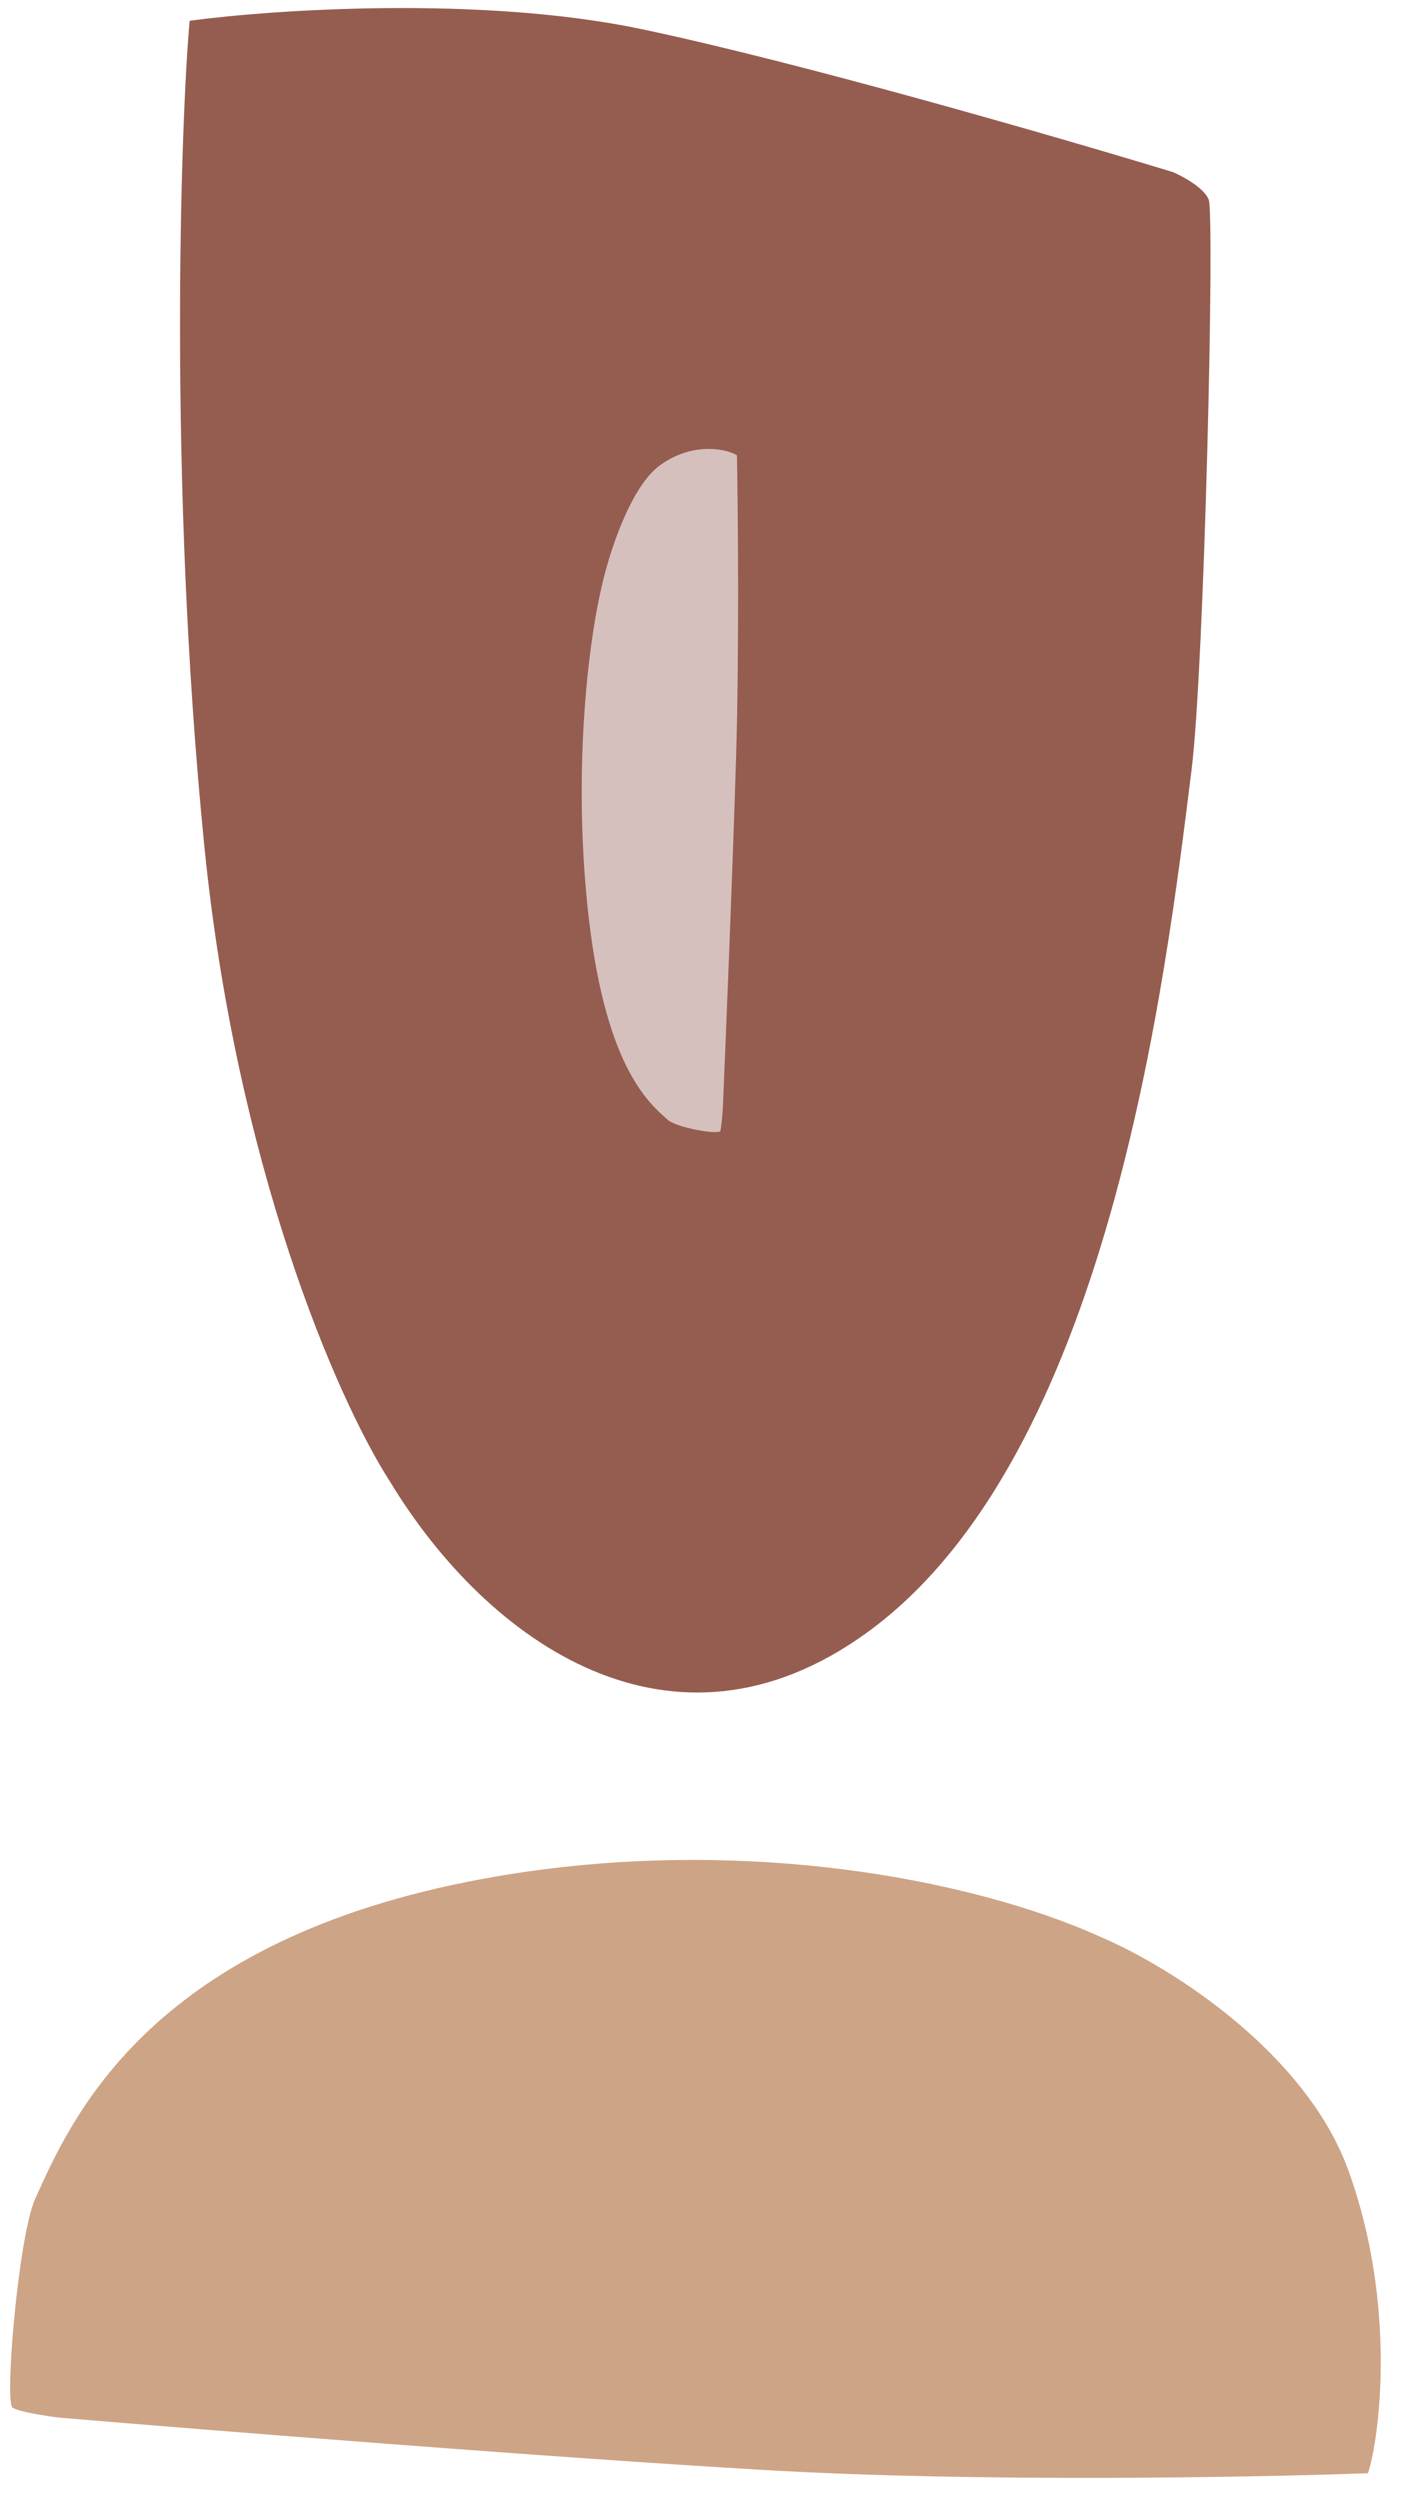
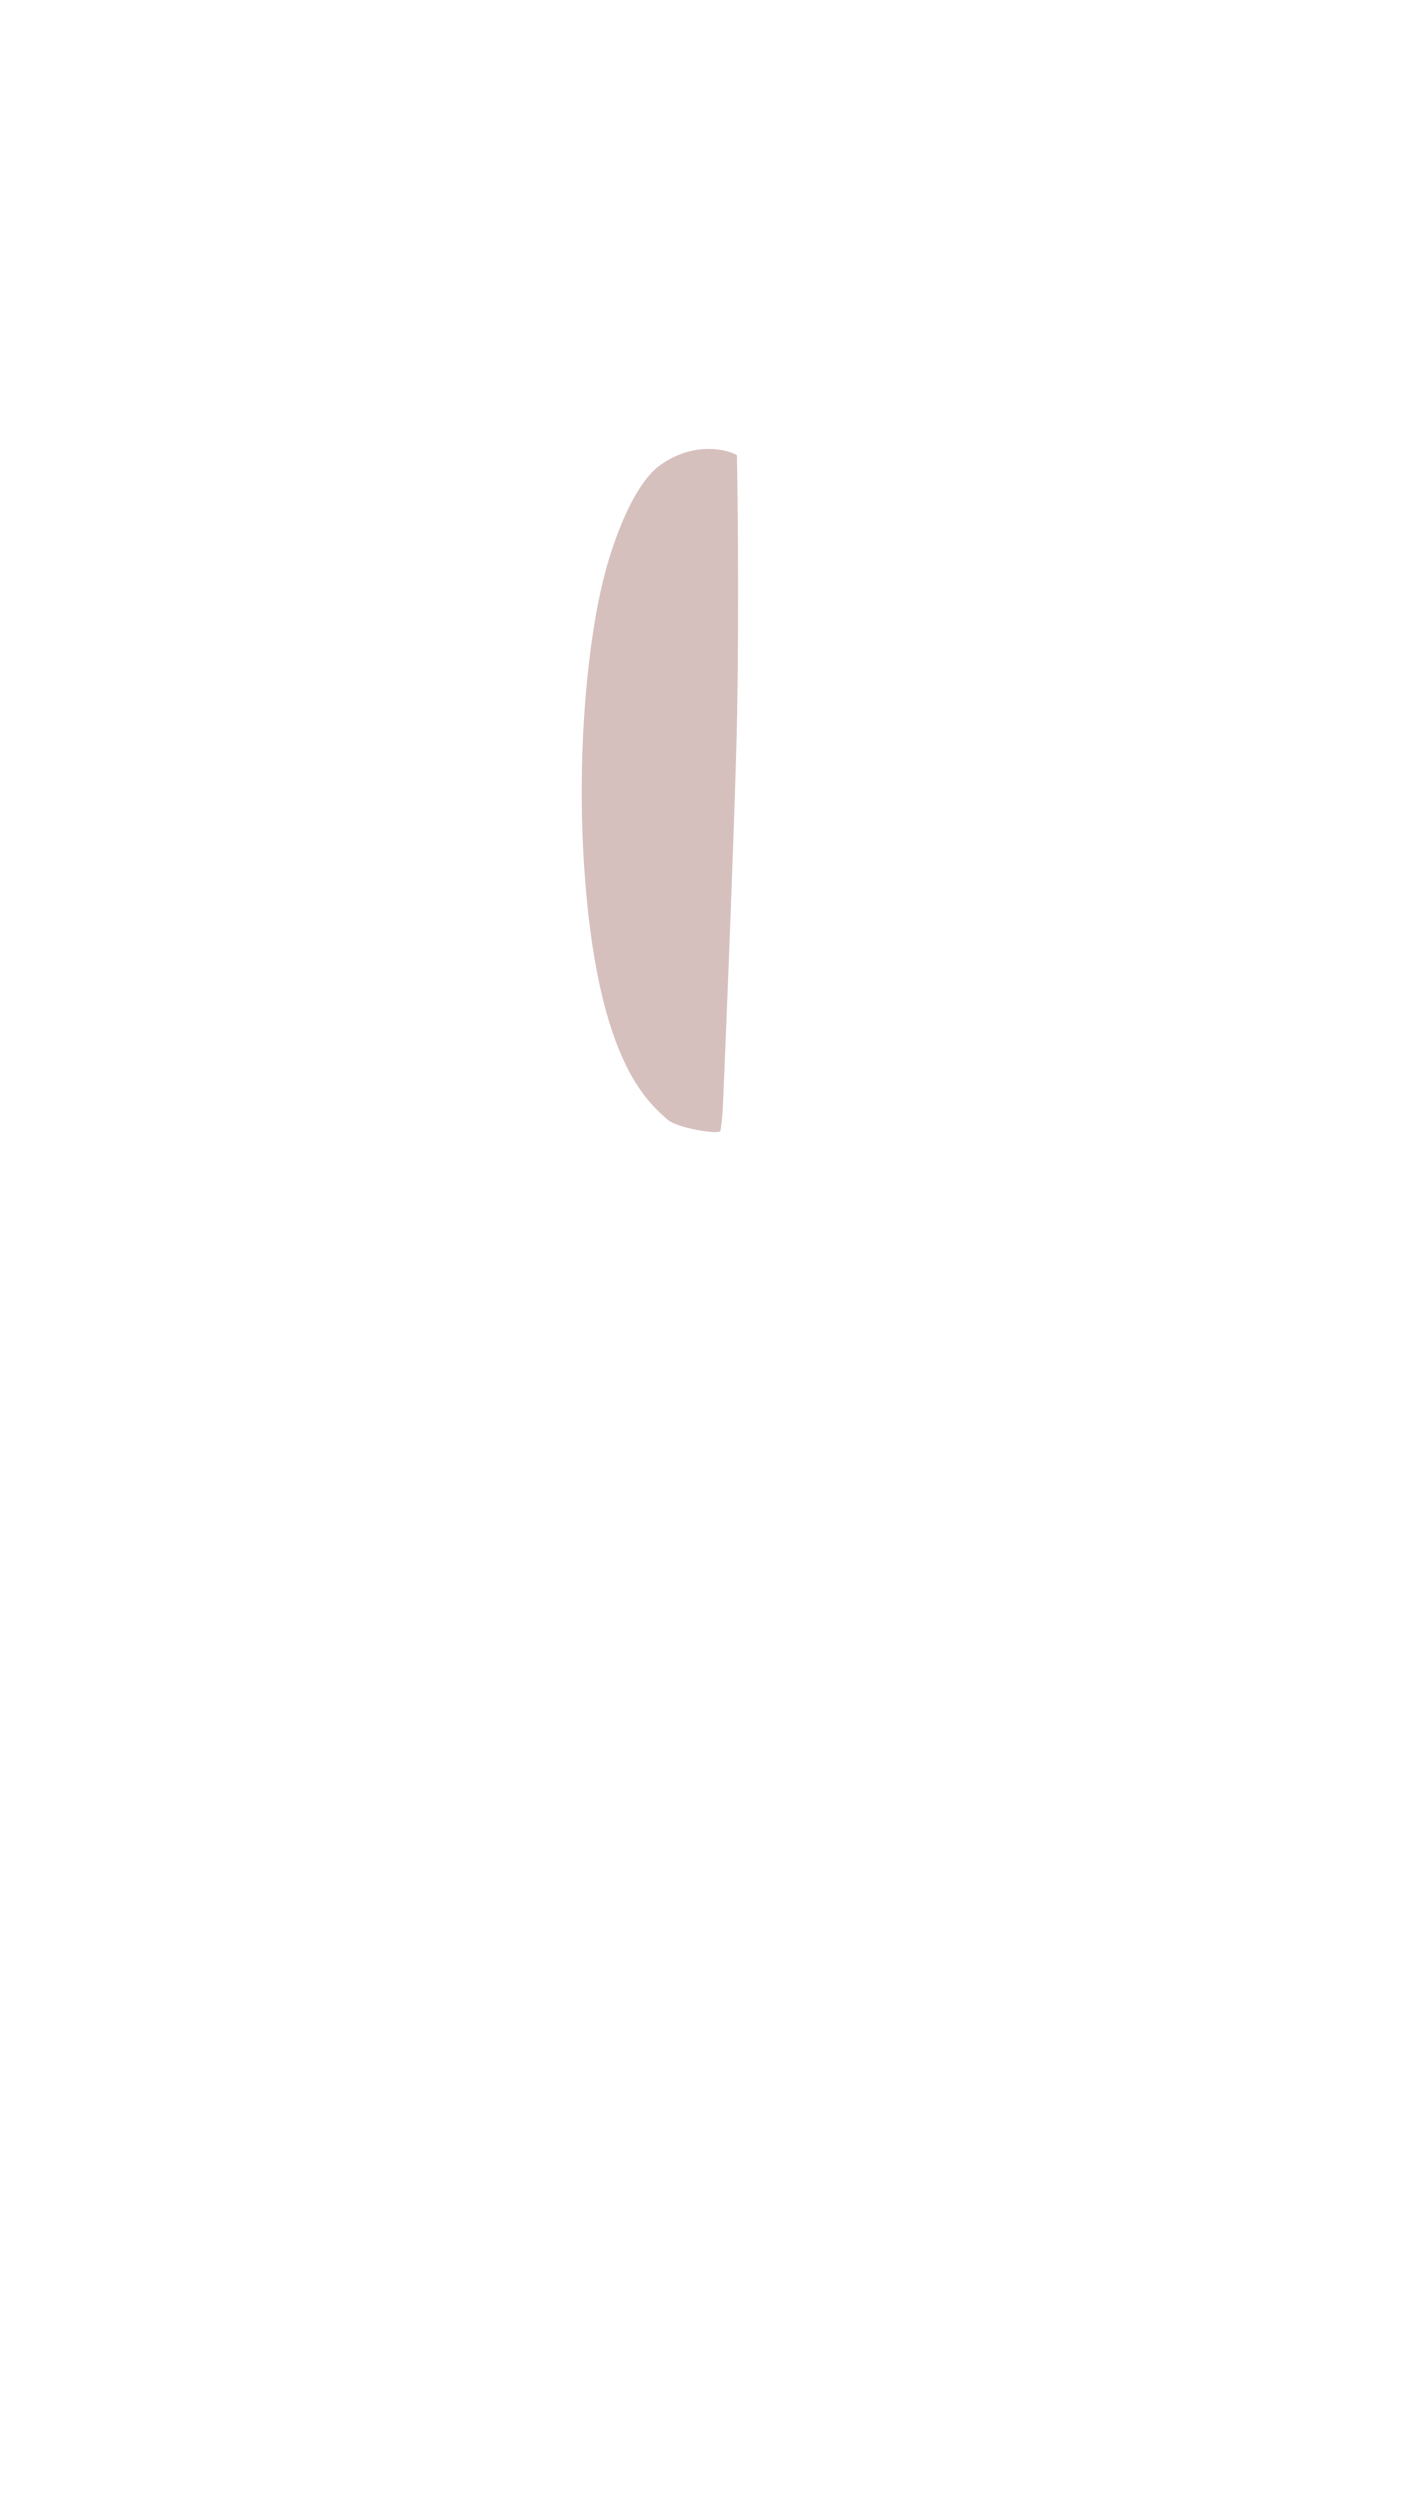
<svg xmlns="http://www.w3.org/2000/svg" width="40" height="71" viewBox="0 0 40 71" fill="none">
-   <path d="M21.787 70.16C27.828 70.511 35.688 70.365 38.862 70.248C39.184 69.284 39.696 65.471 38.304 61.64C37.103 58.332 33.335 55.901 31.29 55.025C27.579 53.338 20.603 51.993 13.293 53.447C4.155 55.265 2.01 60.216 1.001 62.45C0.523 63.511 0.122 68.233 0.358 68.386C0.547 68.509 1.338 68.627 1.709 68.671C5.885 69.022 15.747 69.81 21.787 70.16Z" fill="#CDA486" />
-   <path d="M18.226 0.827C13.684 -0.128 7.775 0.27 5.388 0.589C5.146 3.216 4.761 13.61 5.807 24.053C6.71 33.069 9.543 39.697 11.081 42.085C13.871 46.683 19.116 50.349 24.612 46.384C31.483 41.428 33.096 27.935 33.854 21.844C34.214 18.952 34.515 6.082 34.337 5.664C34.196 5.329 33.601 5.007 33.321 4.888C30.182 3.932 22.767 1.783 18.226 0.827Z" fill="#955D4F" />
  <path d="M20.913 21.441C21.002 18.431 20.965 14.514 20.936 12.932C20.692 12.772 19.727 12.517 18.757 13.21C17.92 13.809 17.304 15.687 17.083 16.706C16.656 18.555 16.315 22.032 16.683 25.675C17.143 30.229 18.396 31.297 18.962 31.8C19.23 32.039 20.425 32.238 20.464 32.121C20.495 32.027 20.525 31.633 20.536 31.447C20.625 29.366 20.825 24.452 20.913 21.441Z" fill="#D6C0BD" />
</svg>